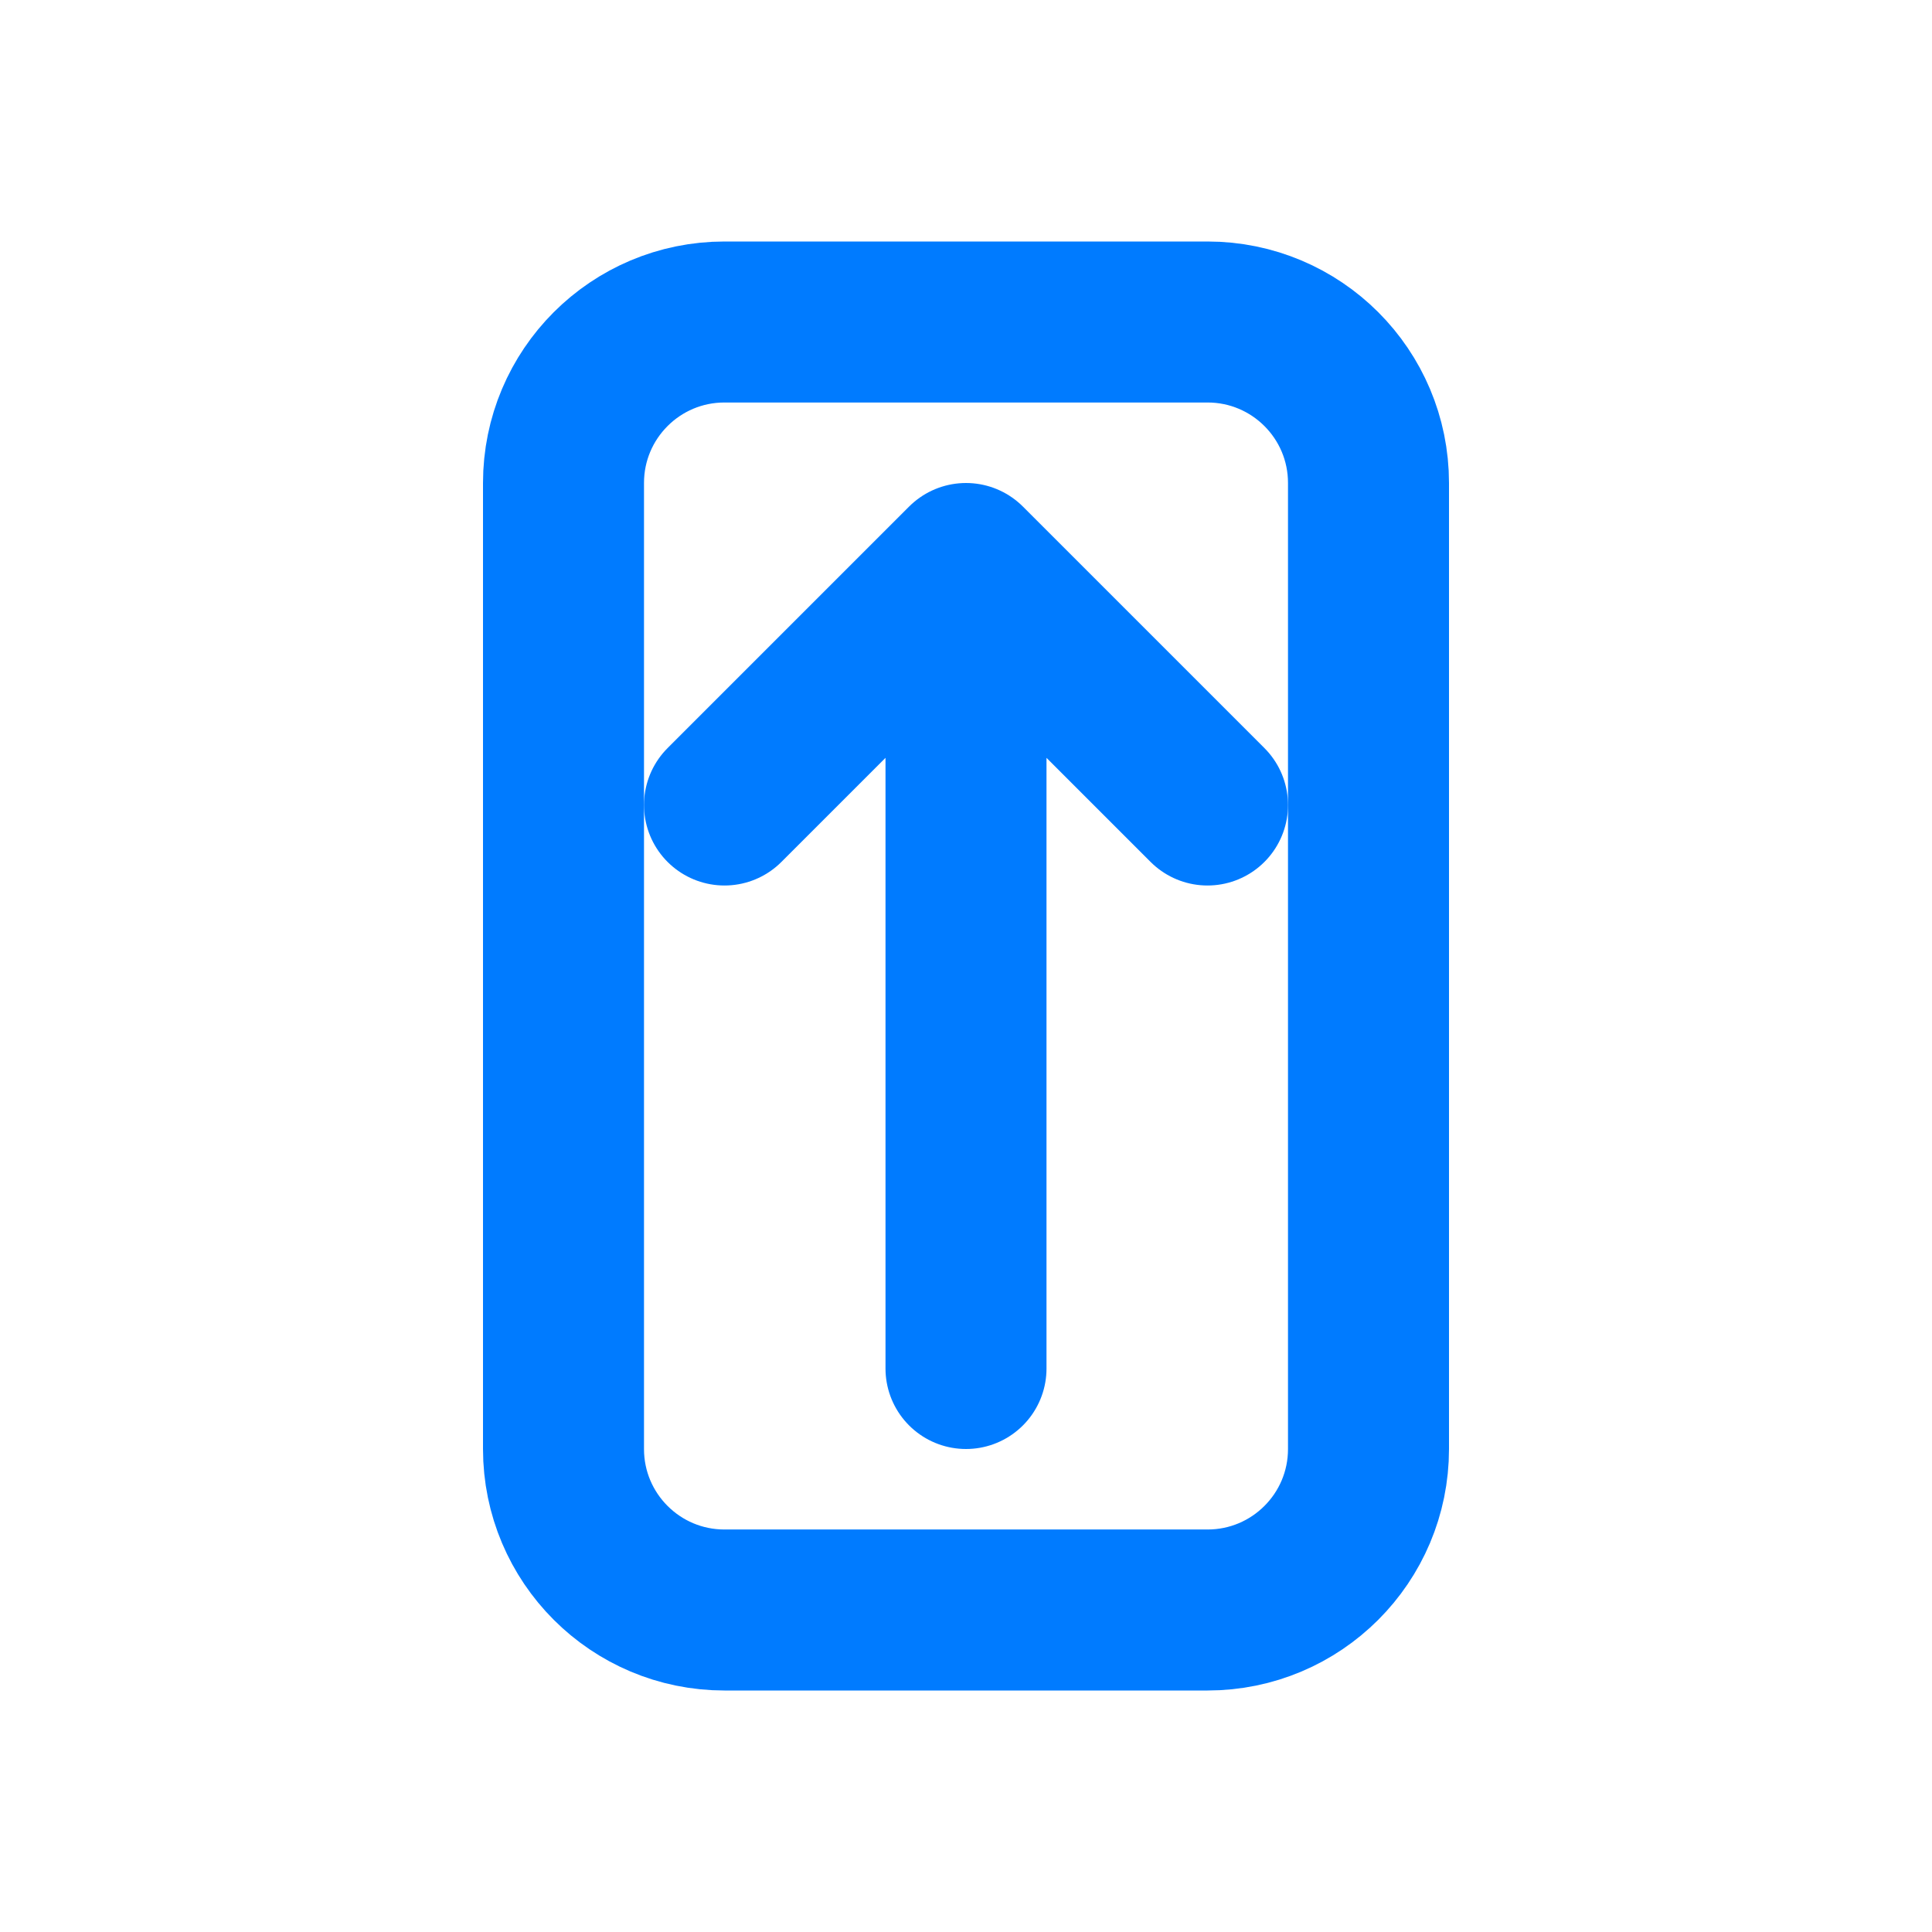
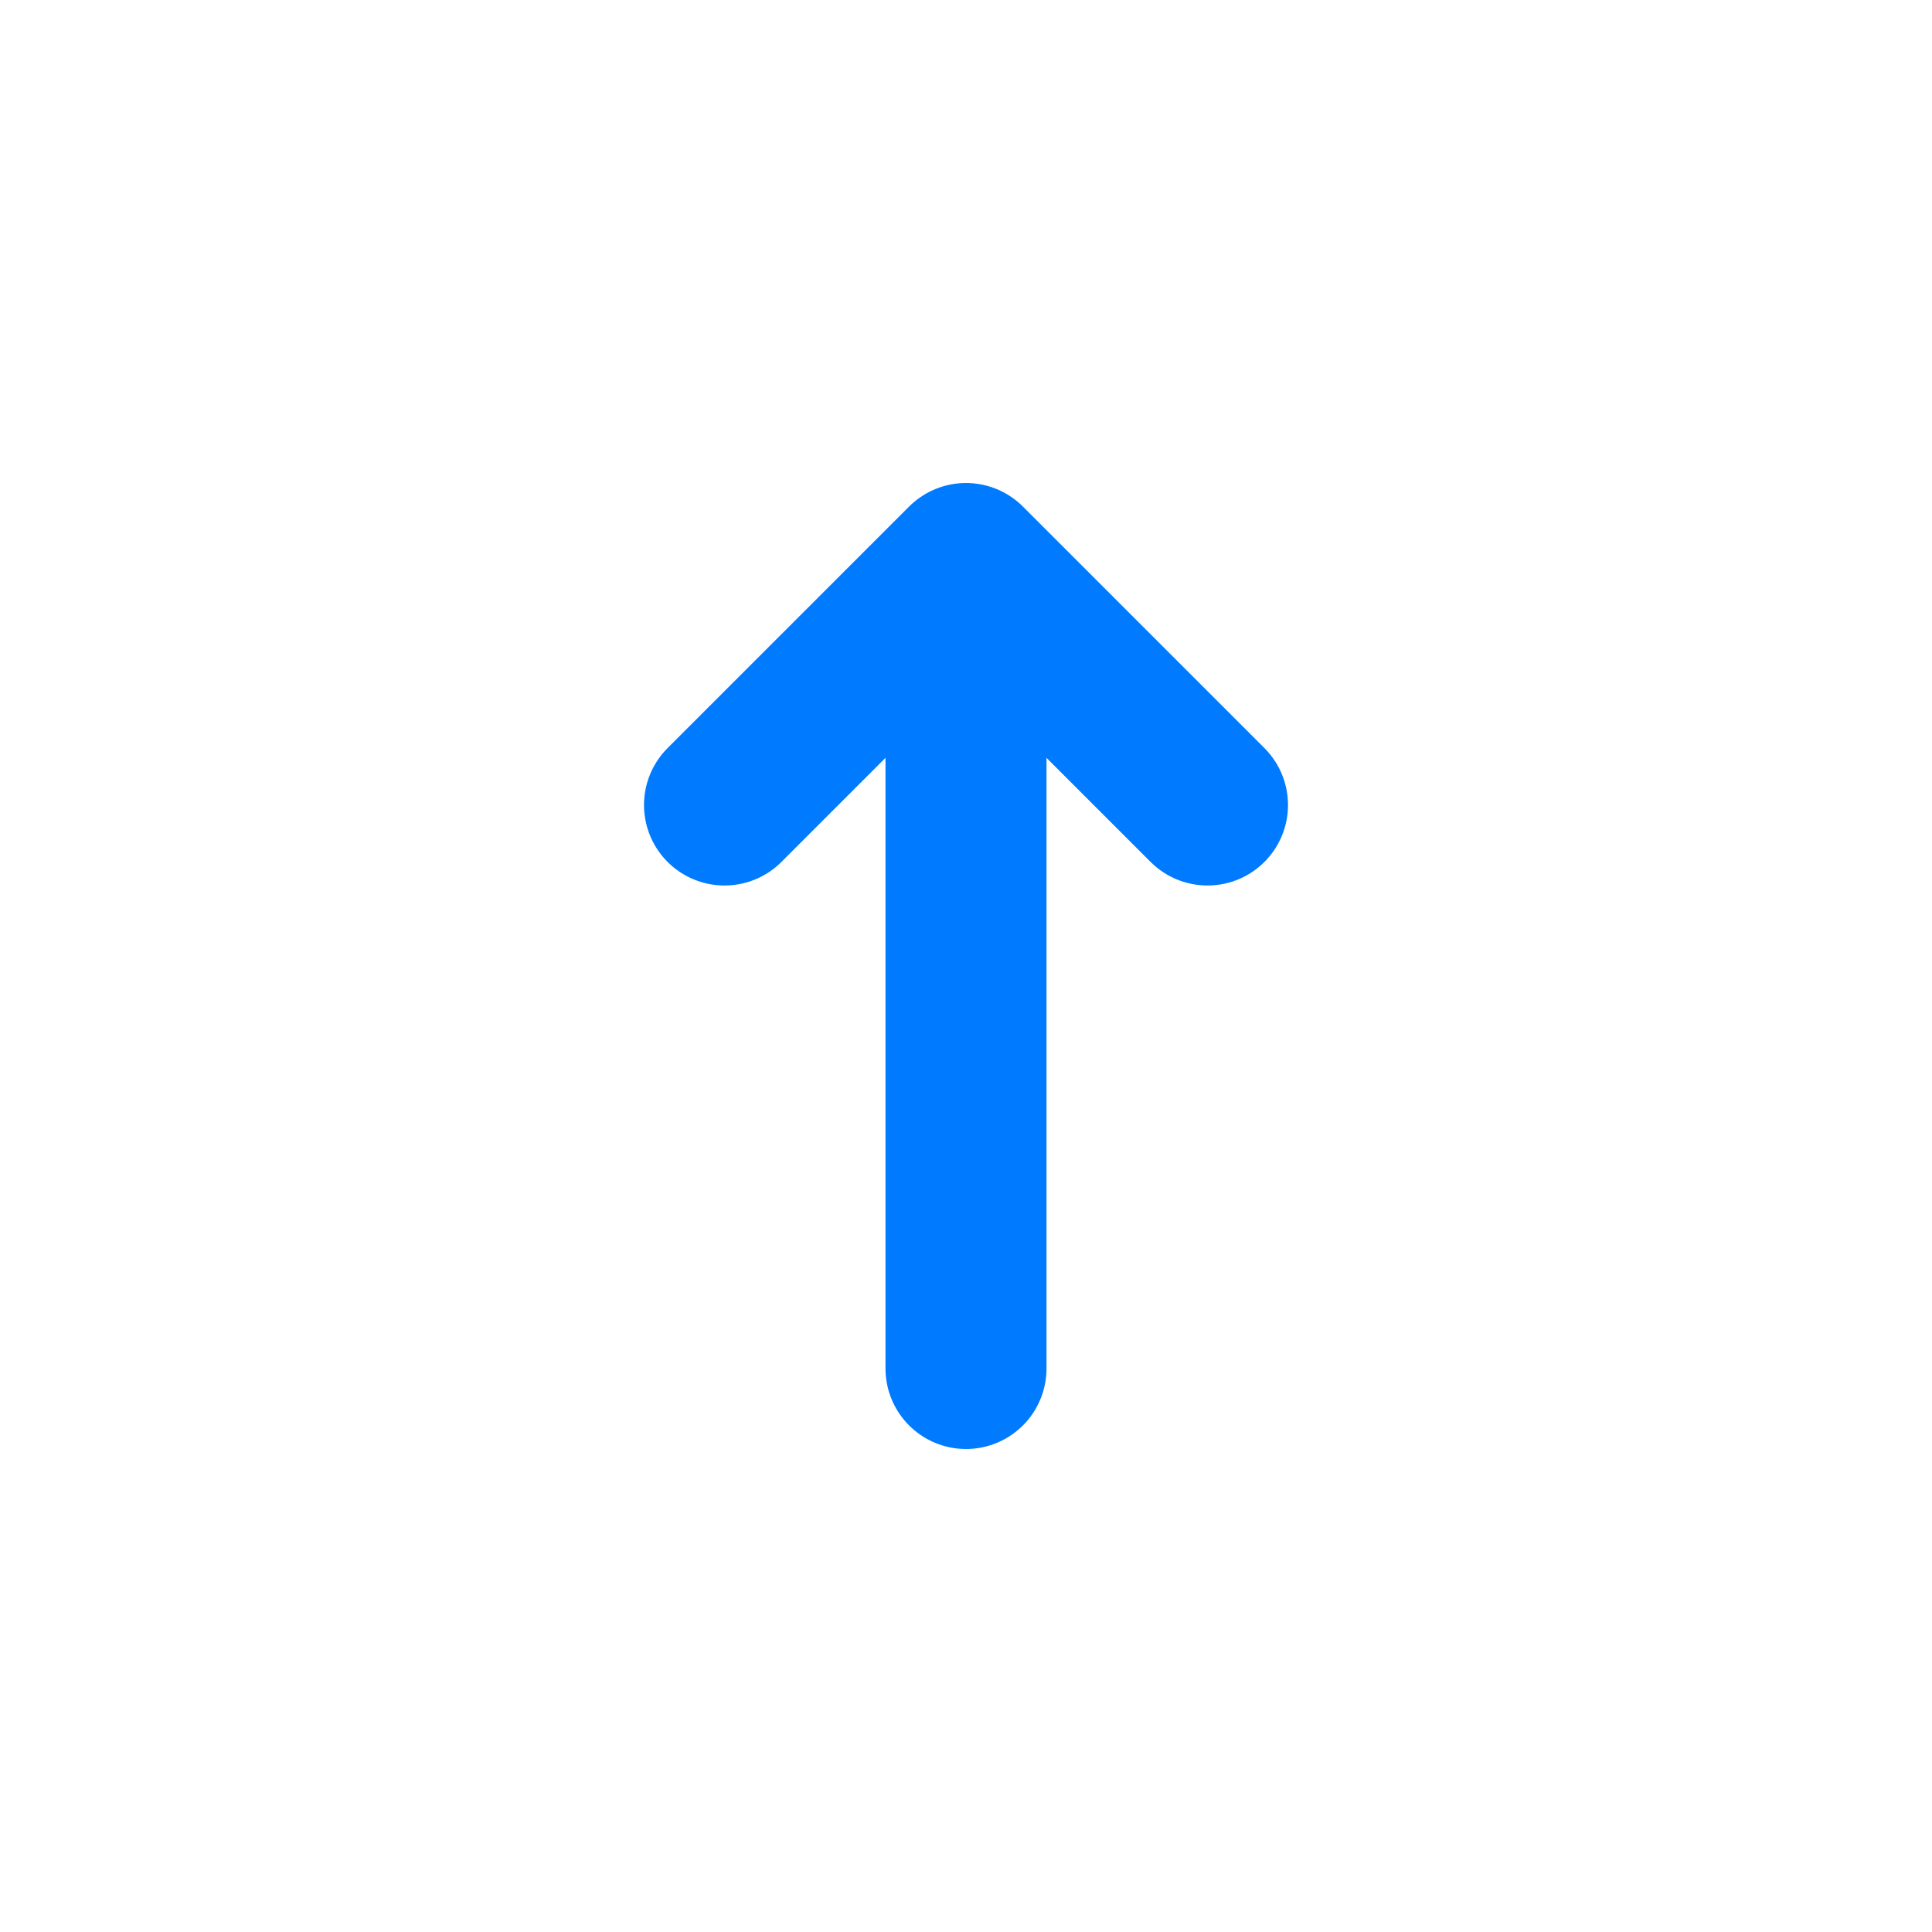
<svg xmlns="http://www.w3.org/2000/svg" width="24" height="24" viewBox="0 0 24 24" fill="none">
-   <path d="M9 4L15 4C16.105 4 17 4.895 17 6L17 18C17 19.105 16.105 20 15 20L9 20C7.895 20 7 19.105 7 18L7 6C7 4.895 7.895 4 9 4Z" stroke="#007BFF" stroke-width="2" />
  <path d="M12 7V17M12 7L9 10M12 7L15 10" stroke="#007BFF" stroke-width="2" stroke-linecap="round" stroke-linejoin="round" />
</svg>